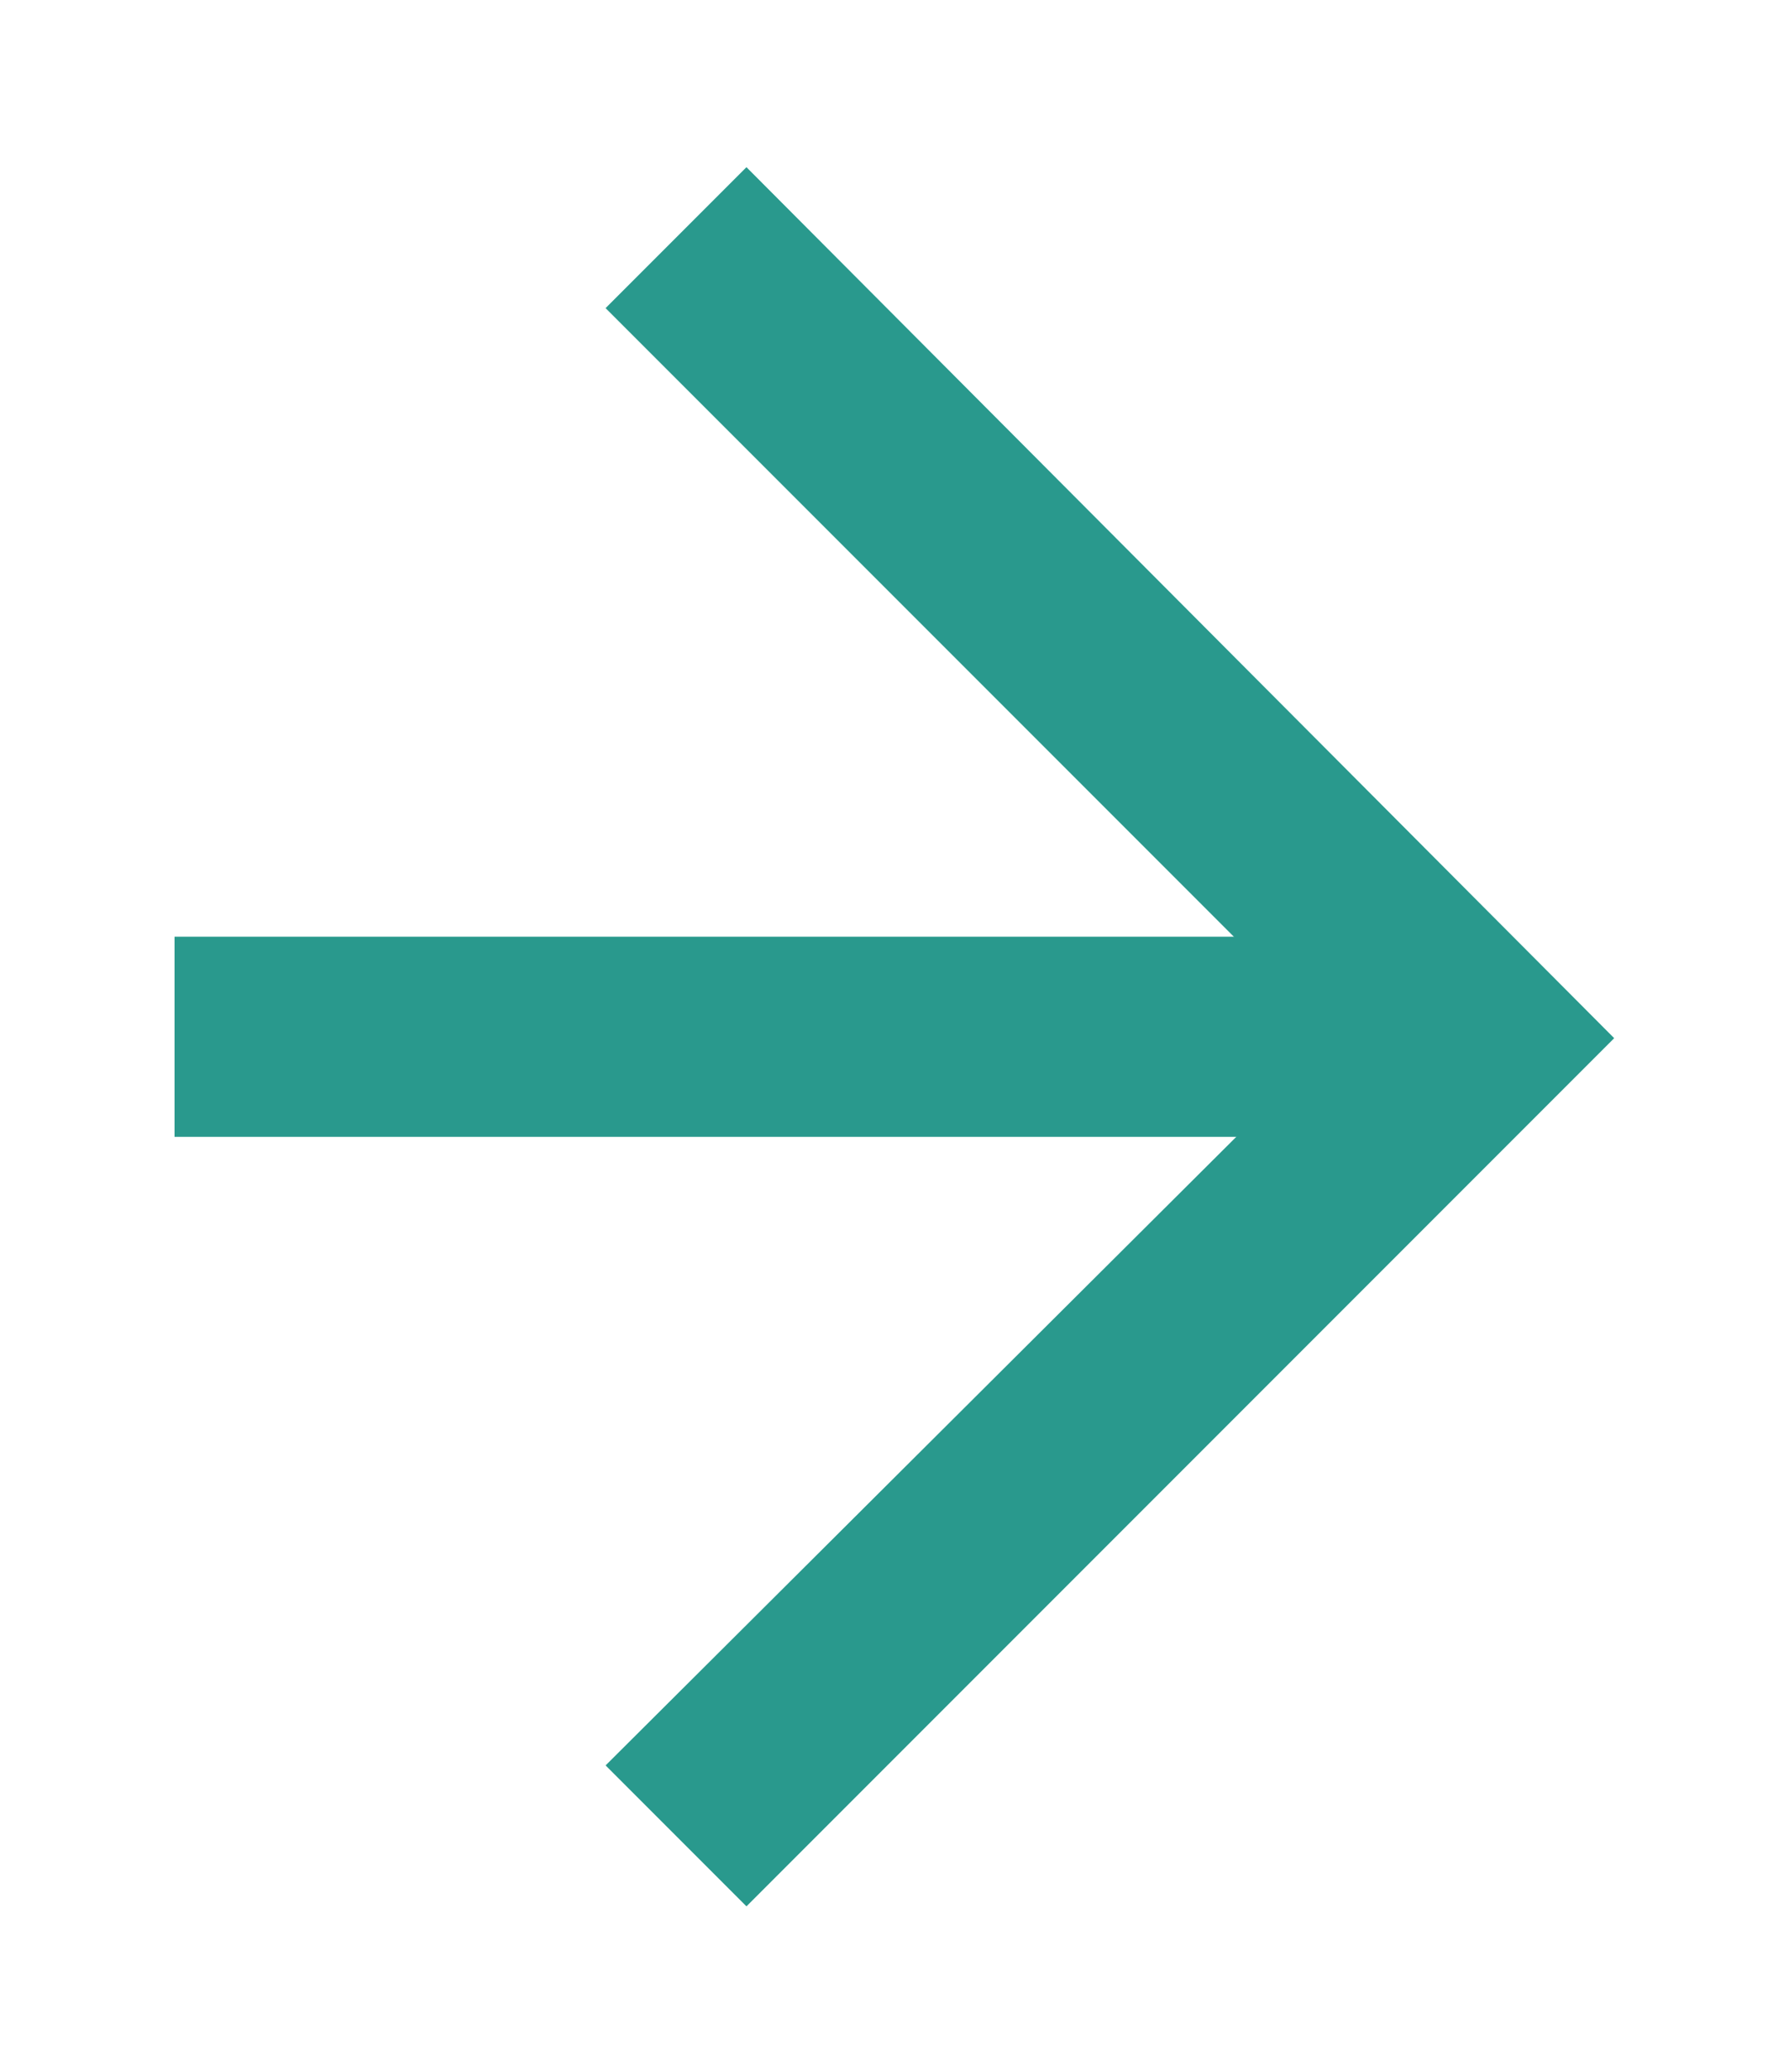
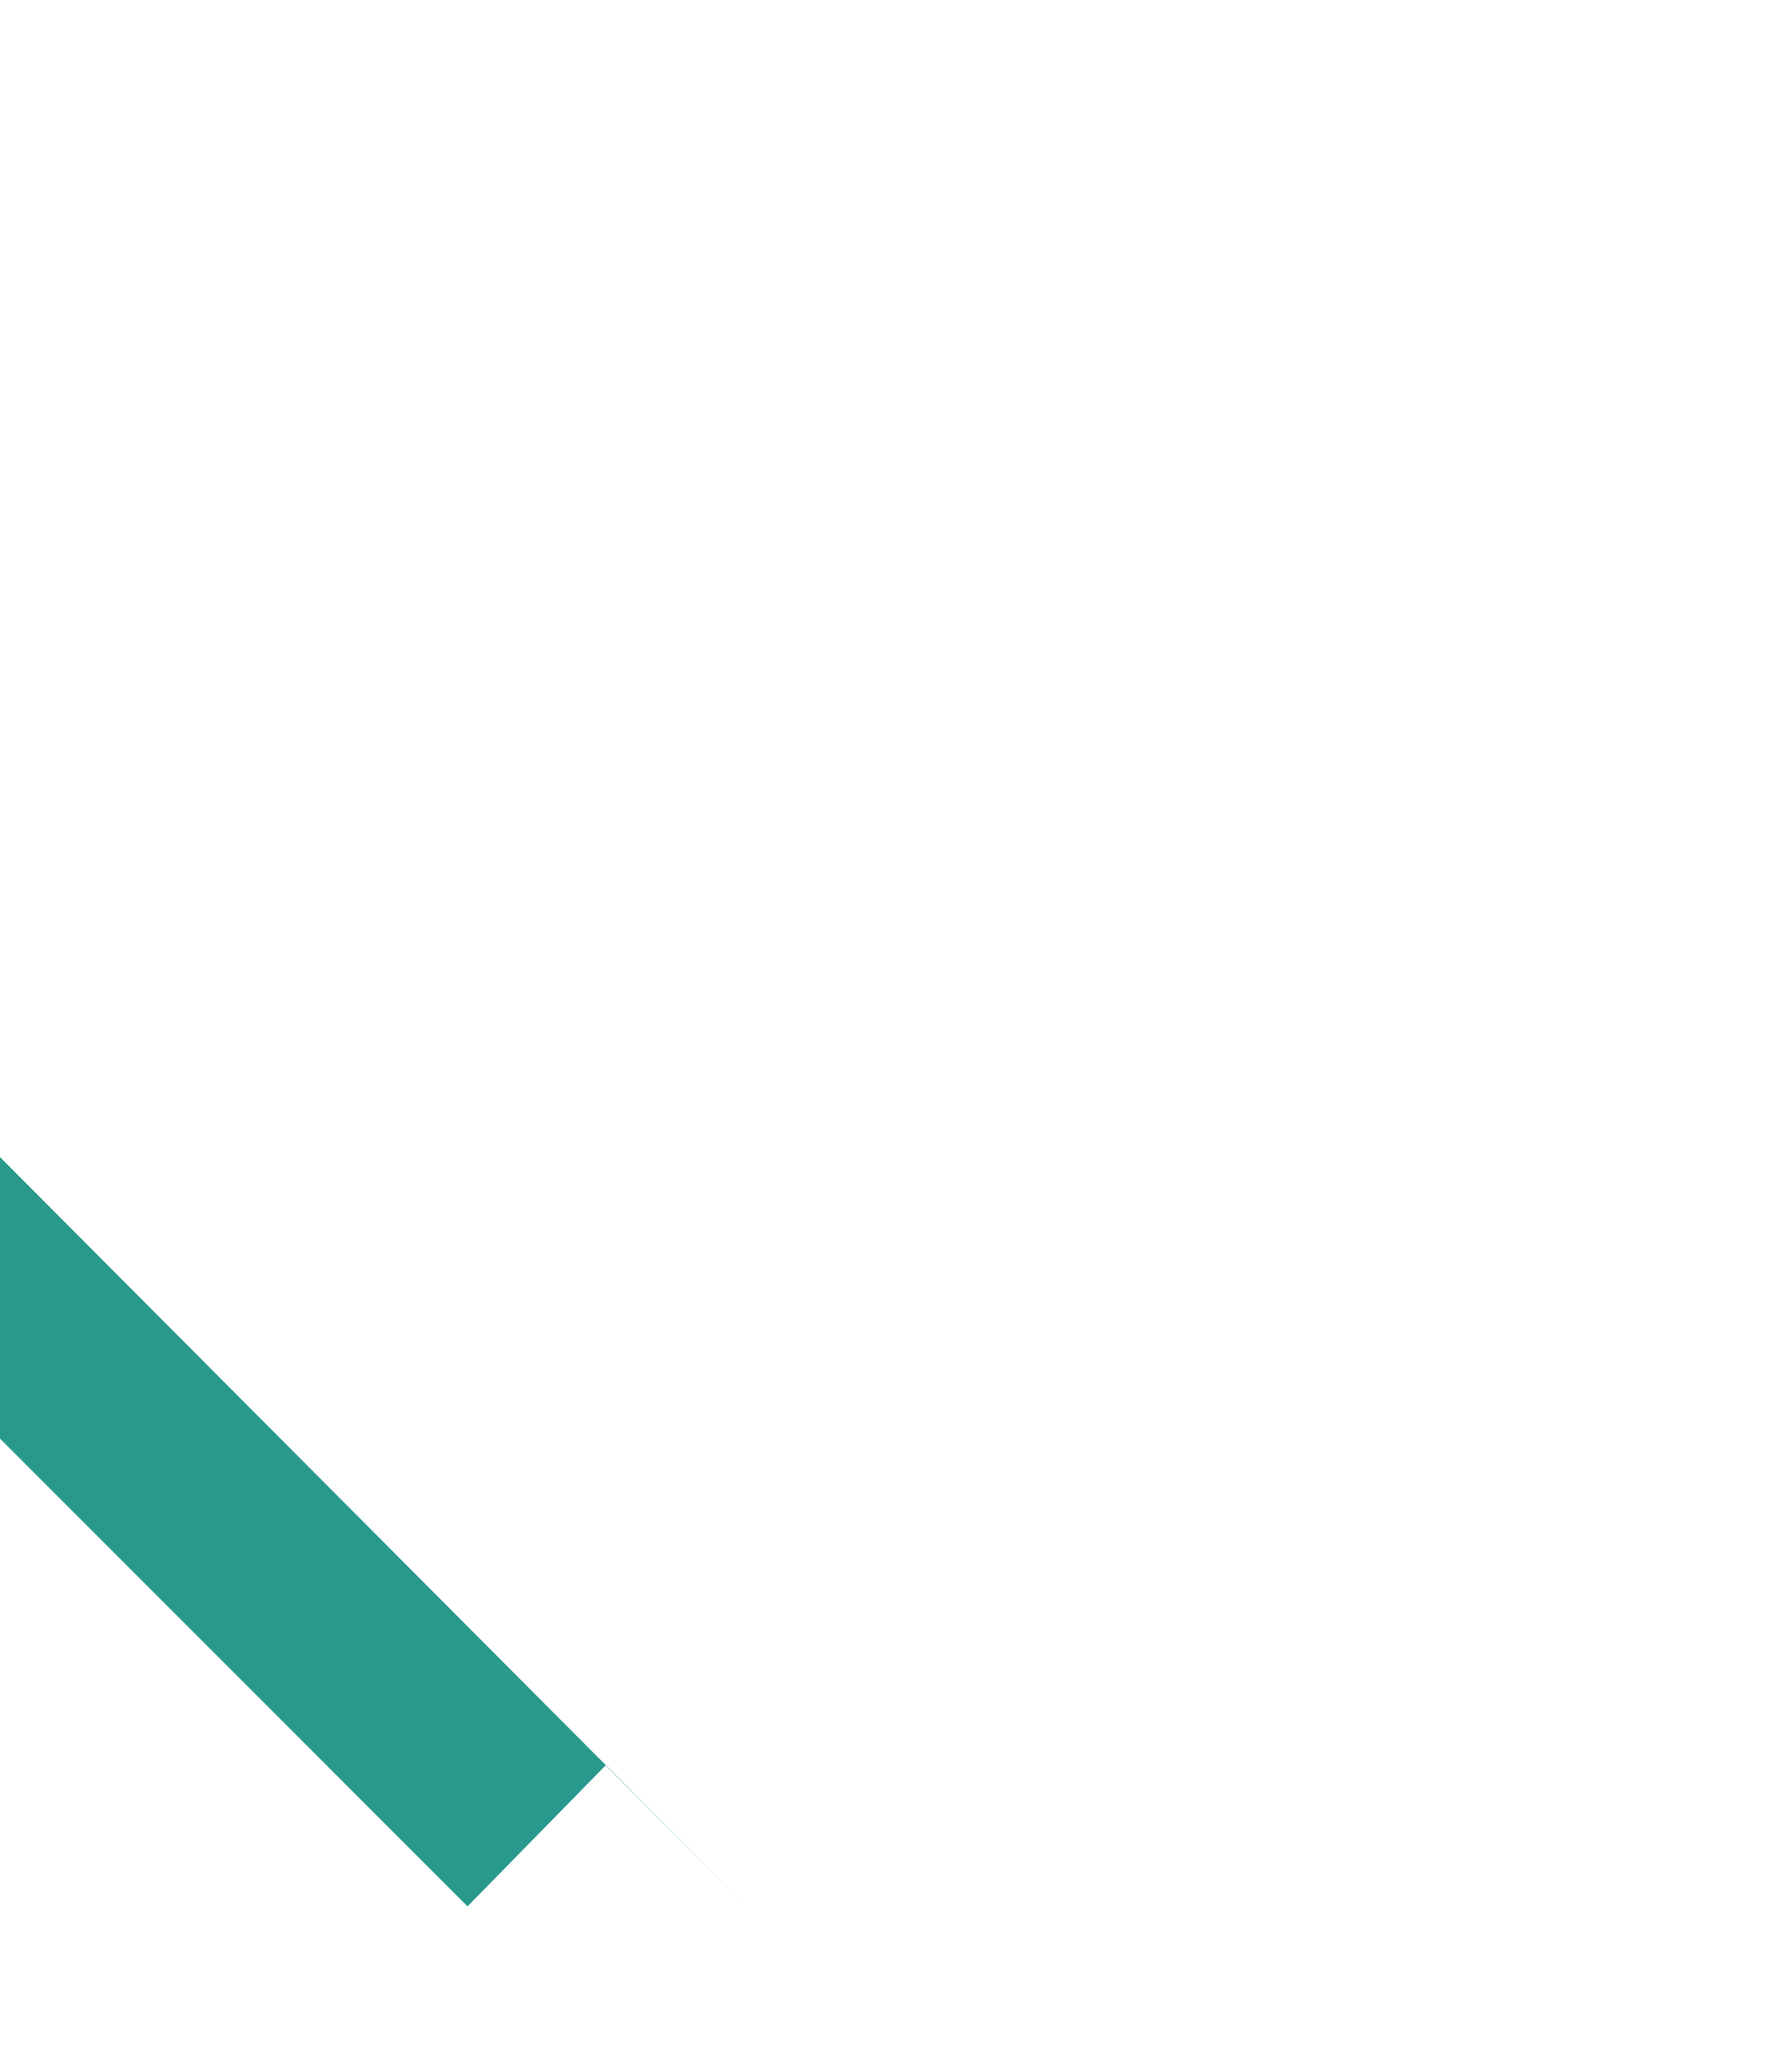
<svg xmlns="http://www.w3.org/2000/svg" version="1.1" id="Laag_1" x="0px" y="0px" viewBox="0 0 63.5 73.5" style="enable-background:new 0 0 63.5 73.5;" xml:space="preserve">
  <style type="text/css">
	.st0{fill:#29998D;}
</style>
  <g id="Group_287" transform="translate(-1999.705 -2168.769)">
-     <rect id="Rectangle_88" x="2005.9" y="2202" class="st0" width="43.6" height="7.1" />
-     <path id="Path_113" class="st0" d="M2021.2,2231.4l5,5l30.8-30.8l-30.8-30.9l-5,5l25.9,25.9L2021.2,2231.4z" />
+     <path id="Path_113" class="st0" d="M2021.2,2231.4l5,5l-30.8-30.9l-5,5l25.9,25.9L2021.2,2231.4z" />
  </g>
</svg>